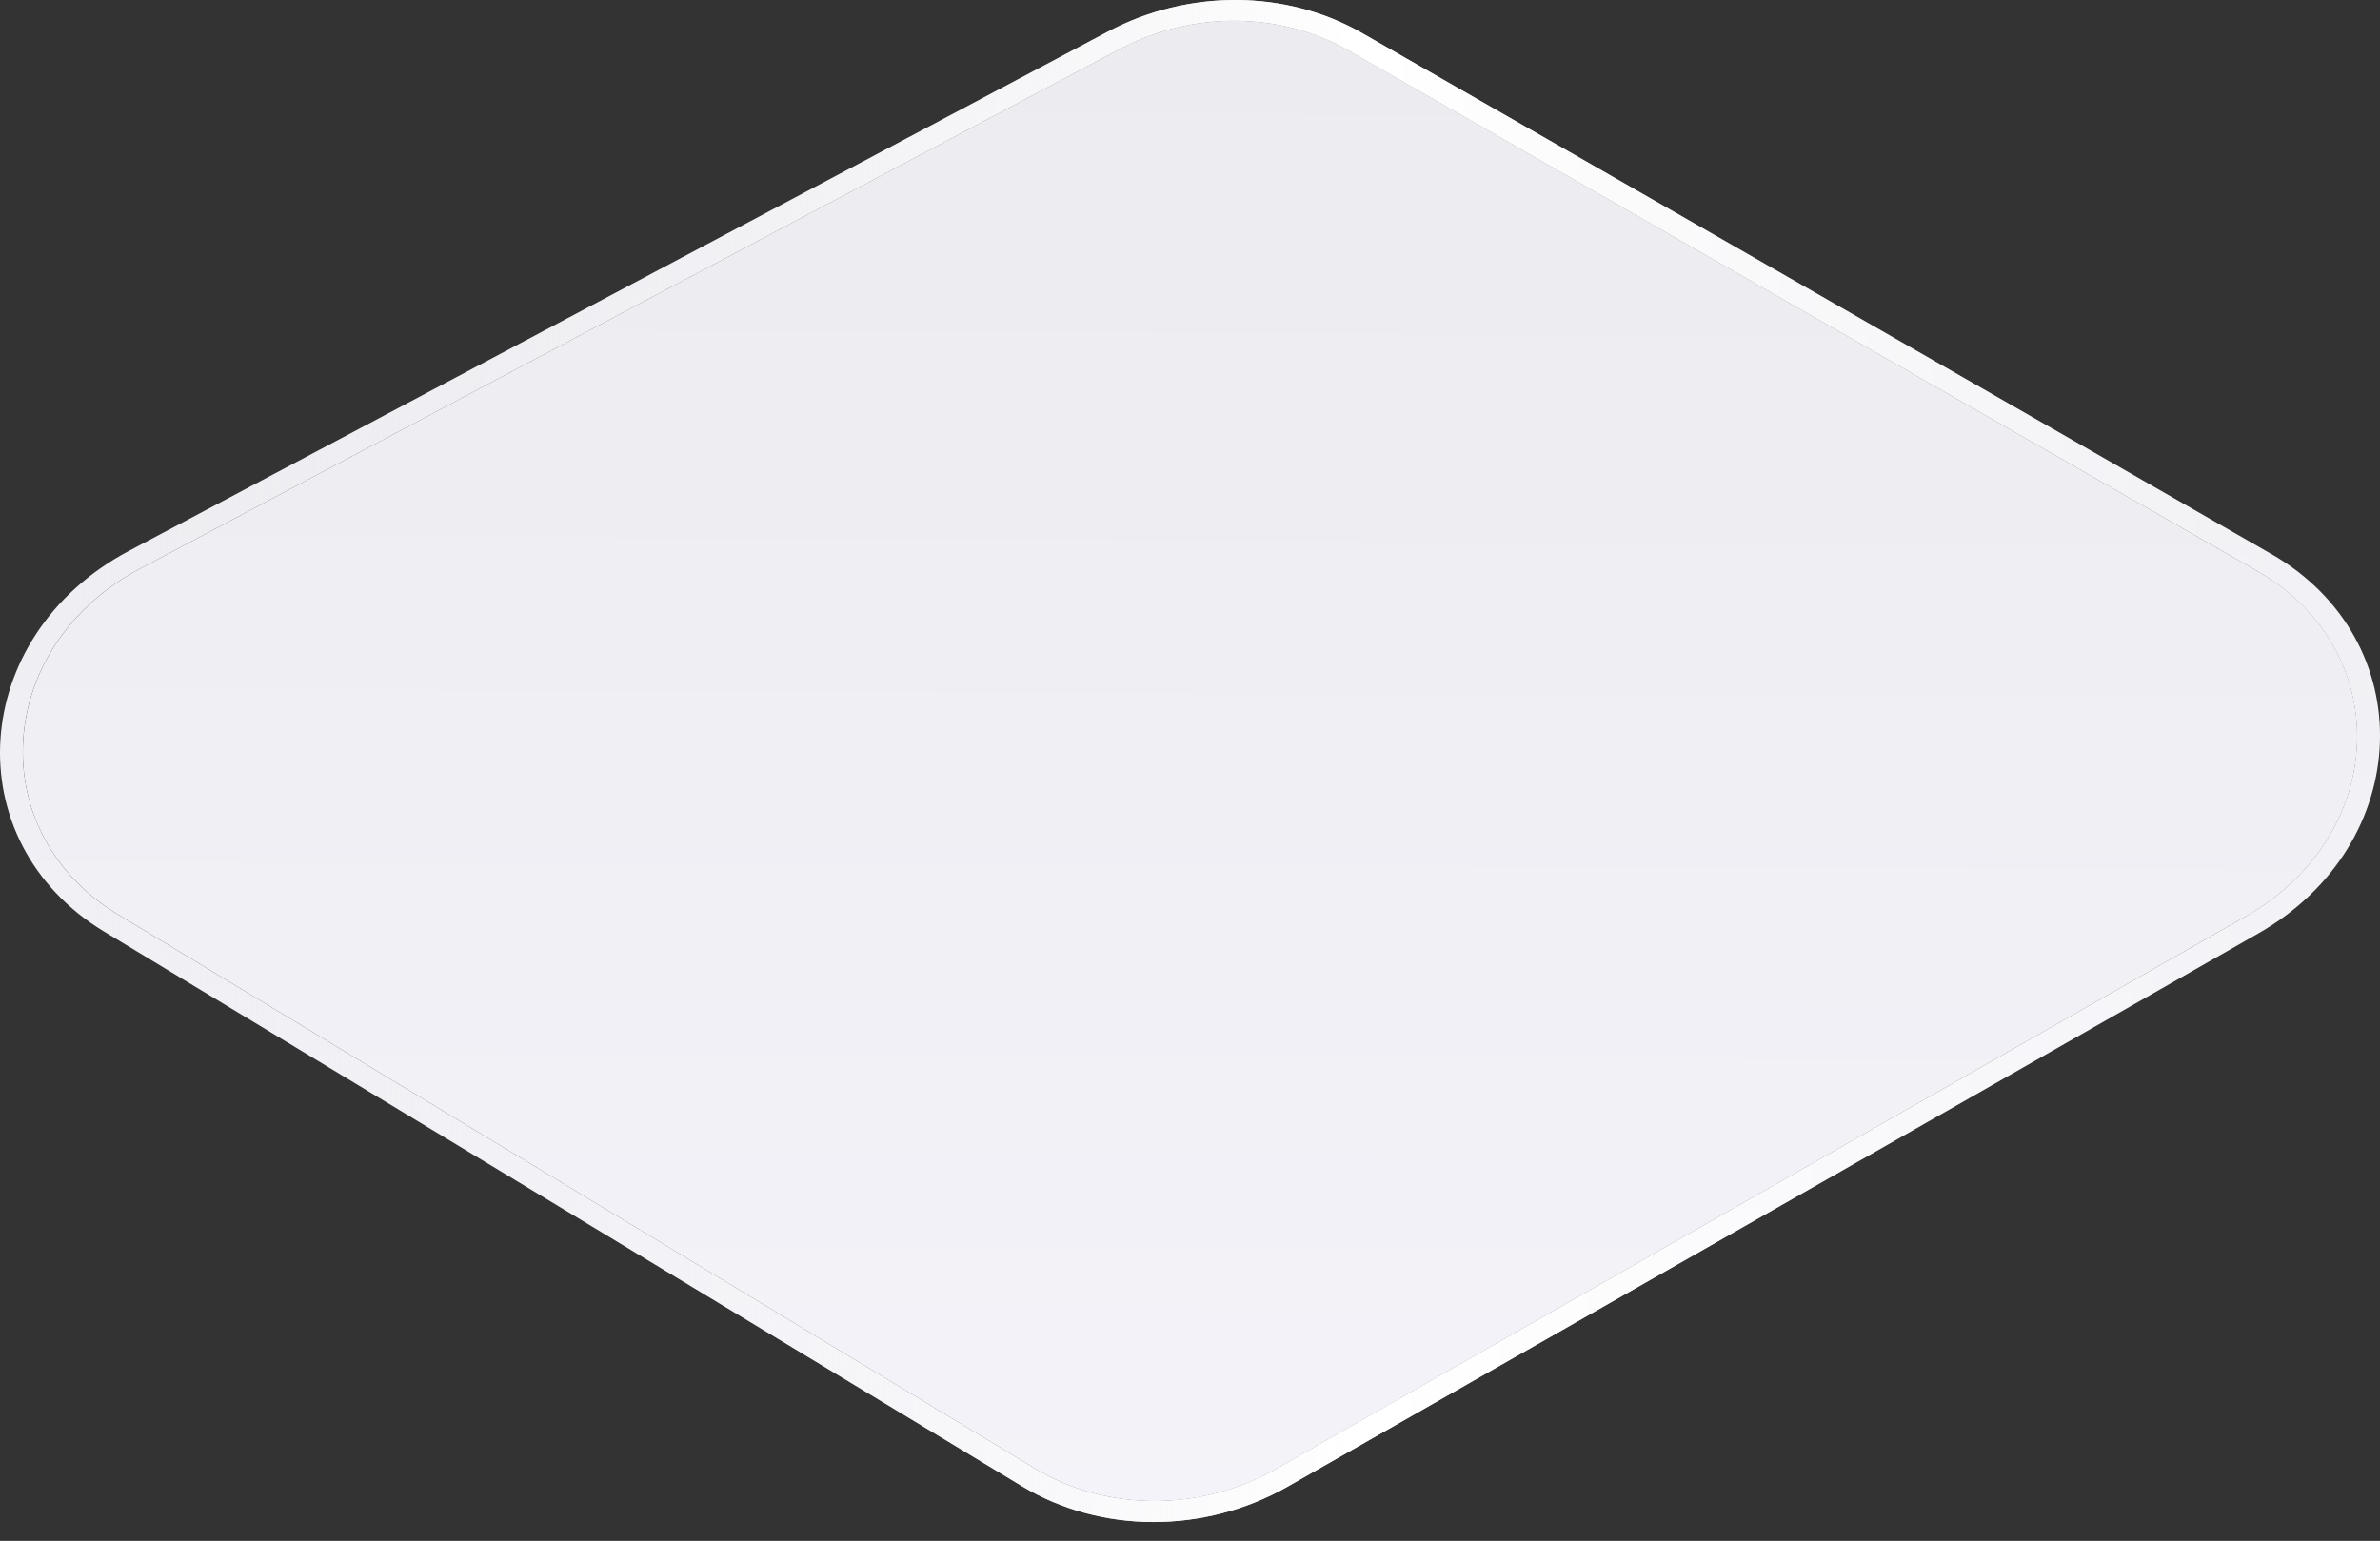
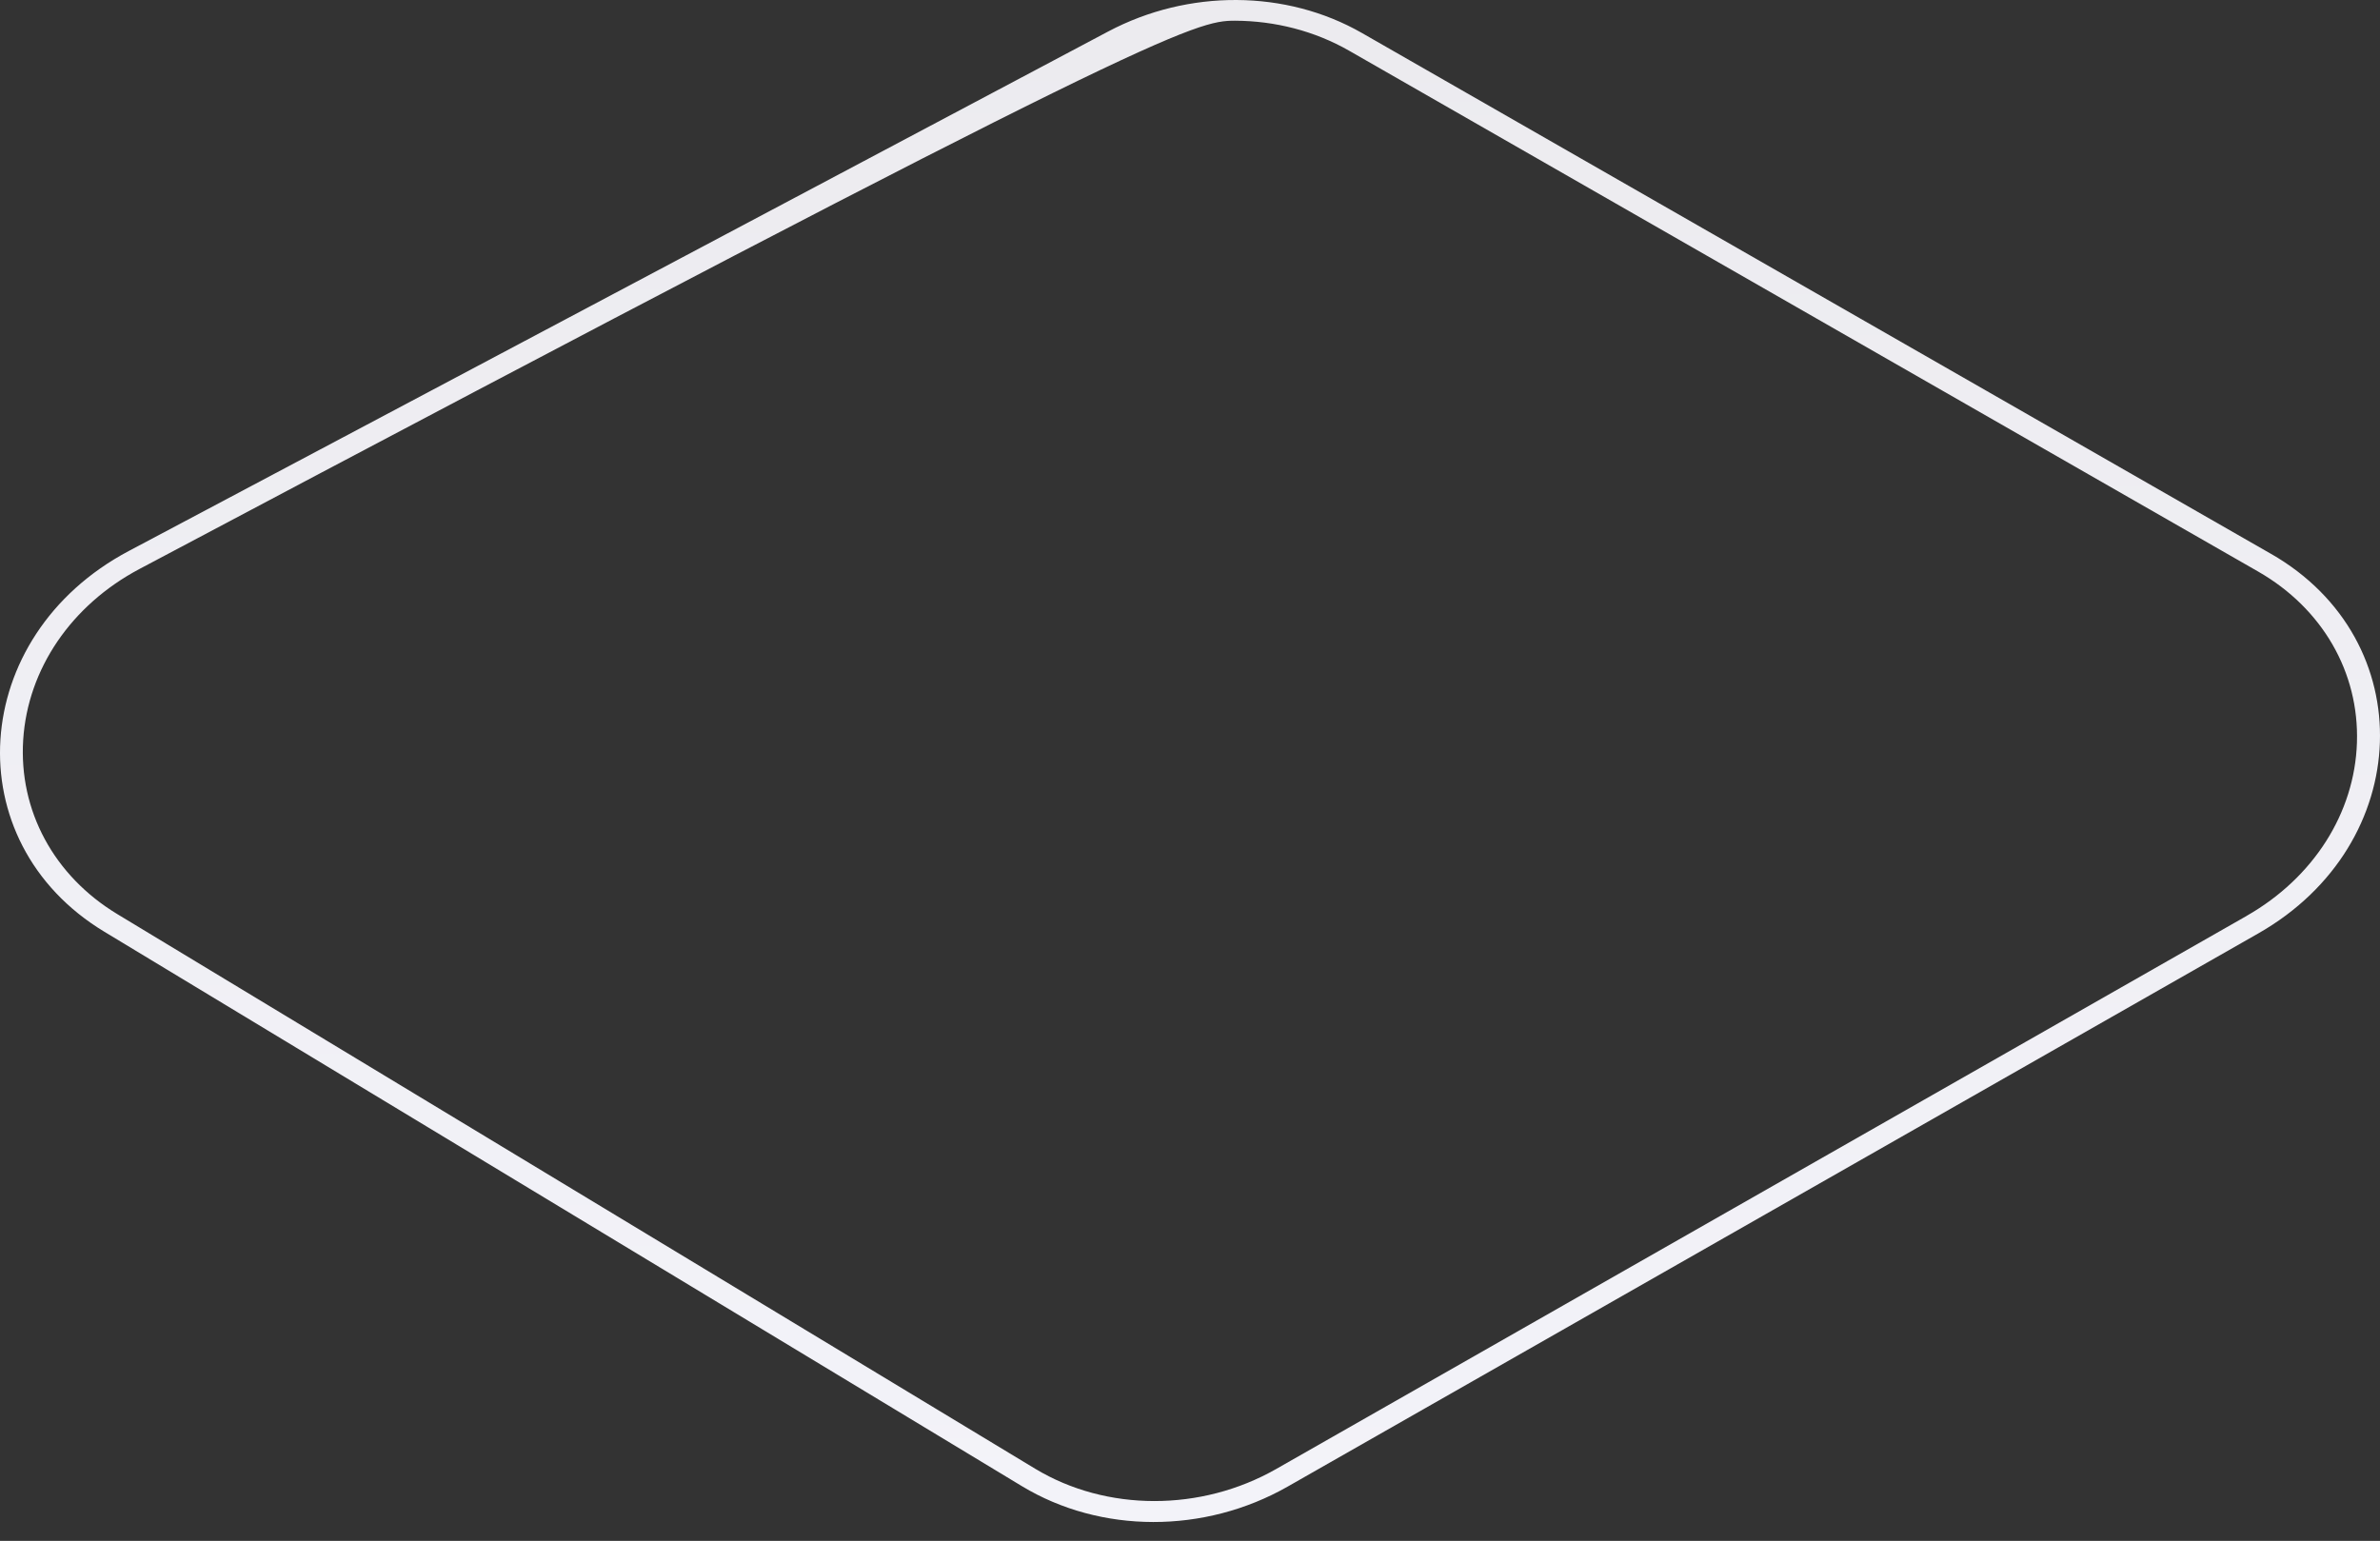
<svg xmlns="http://www.w3.org/2000/svg" width="122" height="79" viewBox="0 0 122 79" fill="none">
  <rect x="0" y="0" width="122" height="79" fill="#333333" stroke="none" />
-   <path d="M115.758 29.304L69.162 2.601C67.387 1.584 65.361 1.07 63.313 1.062C61.28 1.054 59.221 1.544 57.358 2.535L7.154 29.169C3.653 31.027 1.425 34.303 1.192 37.931C0.958 41.561 2.764 44.902 6.021 46.87L53.066 75.301C56.717 77.507 61.564 77.514 65.417 75.317L115.175 46.953C118.592 45.004 120.704 41.688 120.825 38.078C120.945 34.468 119.053 31.187 115.763 29.304H115.758Z" fill="url(#paint0_linear_3460_3609)" />
-   <path d="M116.409 28.394L69.813 1.691C65.924 -0.537 60.915 -0.565 56.8 1.618L6.597 28.252C-1.622 32.612 -2.299 43.148 5.344 47.767L52.389 76.199C56.425 78.638 61.746 78.646 66.008 76.217L115.765 47.854C123.789 43.28 124.136 32.82 116.412 28.394H116.409ZM115.172 46.954L65.415 75.317C61.561 77.512 56.714 77.507 53.063 75.302L6.019 46.87C2.763 44.903 0.958 41.562 1.189 37.931C1.422 34.301 3.651 31.025 7.152 29.17L57.355 2.535C59.221 1.547 61.277 1.055 63.31 1.062C65.359 1.07 67.384 1.585 69.159 2.601L115.755 29.304C119.046 31.19 120.937 34.471 120.818 38.078C120.699 41.688 118.587 45.004 115.167 46.954H115.172Z" fill="url(#paint1_linear_3460_3609)" />
-   <path d="M116.409 28.394L69.813 1.691C65.924 -0.537 60.915 -0.565 56.8 1.618L6.597 28.252C-1.622 32.612 -2.299 43.148 5.344 47.767L52.389 76.199C56.425 78.638 61.746 78.646 66.008 76.217L115.765 47.854C123.789 43.28 124.136 32.82 116.412 28.394H116.409ZM115.172 46.954L65.415 75.317C61.561 77.512 56.714 77.507 53.063 75.302L6.019 46.87C2.763 44.903 0.958 41.562 1.189 37.931C1.422 34.301 3.651 31.025 7.152 29.17L57.355 2.535C59.221 1.547 61.277 1.055 63.31 1.062C65.359 1.07 67.384 1.585 69.159 2.601L115.755 29.304C119.046 31.19 120.937 34.471 120.818 38.078C120.699 41.688 118.587 45.004 115.167 46.954H115.172Z" fill="url(#paint2_linear_3460_3609)" />
+   <path d="M116.409 28.394L69.813 1.691C65.924 -0.537 60.915 -0.565 56.8 1.618L6.597 28.252C-1.622 32.612 -2.299 43.148 5.344 47.767L52.389 76.199C56.425 78.638 61.746 78.646 66.008 76.217L115.765 47.854C123.789 43.28 124.136 32.82 116.412 28.394H116.409ZM115.172 46.954L65.415 75.317C61.561 77.512 56.714 77.507 53.063 75.302L6.019 46.87C2.763 44.903 0.958 41.562 1.189 37.931C1.422 34.301 3.651 31.025 7.152 29.17C59.221 1.547 61.277 1.055 63.31 1.062C65.359 1.07 67.384 1.585 69.159 2.601L115.755 29.304C119.046 31.19 120.937 34.471 120.818 38.078C120.699 41.688 118.587 45.004 115.167 46.954H115.172Z" fill="url(#paint1_linear_3460_3609)" />
  <defs>
    <linearGradient id="paint0_linear_3460_3609" x1="65.488" y1="0.274" x2="65.187" y2="78.708" gradientUnits="userSpaceOnUse">
      <stop stop-color="#ECEBEF" />
      <stop offset="1" stop-color="#F3F3F9" />
    </linearGradient>
    <linearGradient id="paint1_linear_3460_3609" x1="65.488" y1="0.274" x2="65.187" y2="78.709" gradientUnits="userSpaceOnUse">
      <stop stop-color="#ECEBEF" />
      <stop offset="1" stop-color="#F3F3F9" />
    </linearGradient>
    <linearGradient id="paint2_linear_3460_3609" x1="2.999" y1="39.252" x2="127.679" y2="39.731" gradientUnits="userSpaceOnUse">
      <stop stop-color="#ECEBEF" stop-opacity="0" />
      <stop offset="0.54" stop-color="white" />
      <stop offset="1" stop-color="white" stop-opacity="0" />
    </linearGradient>
  </defs>
</svg>